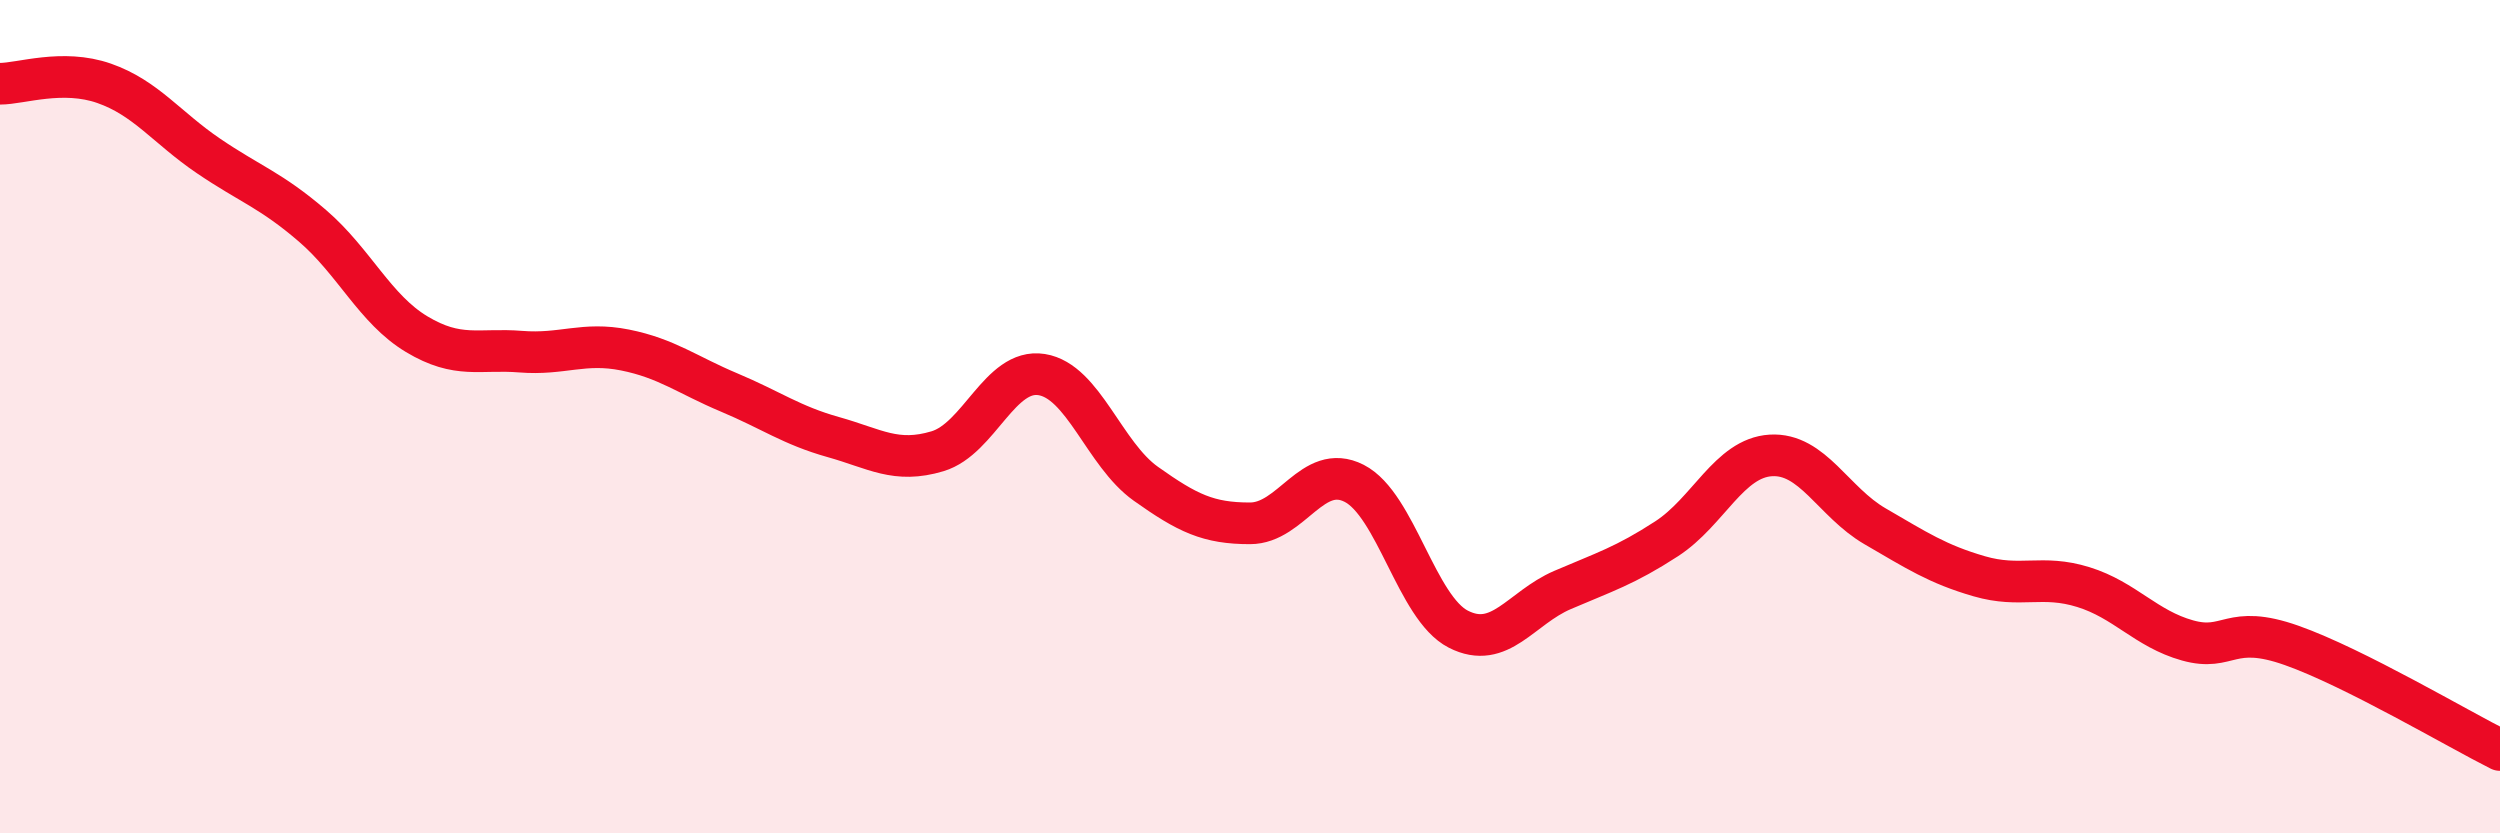
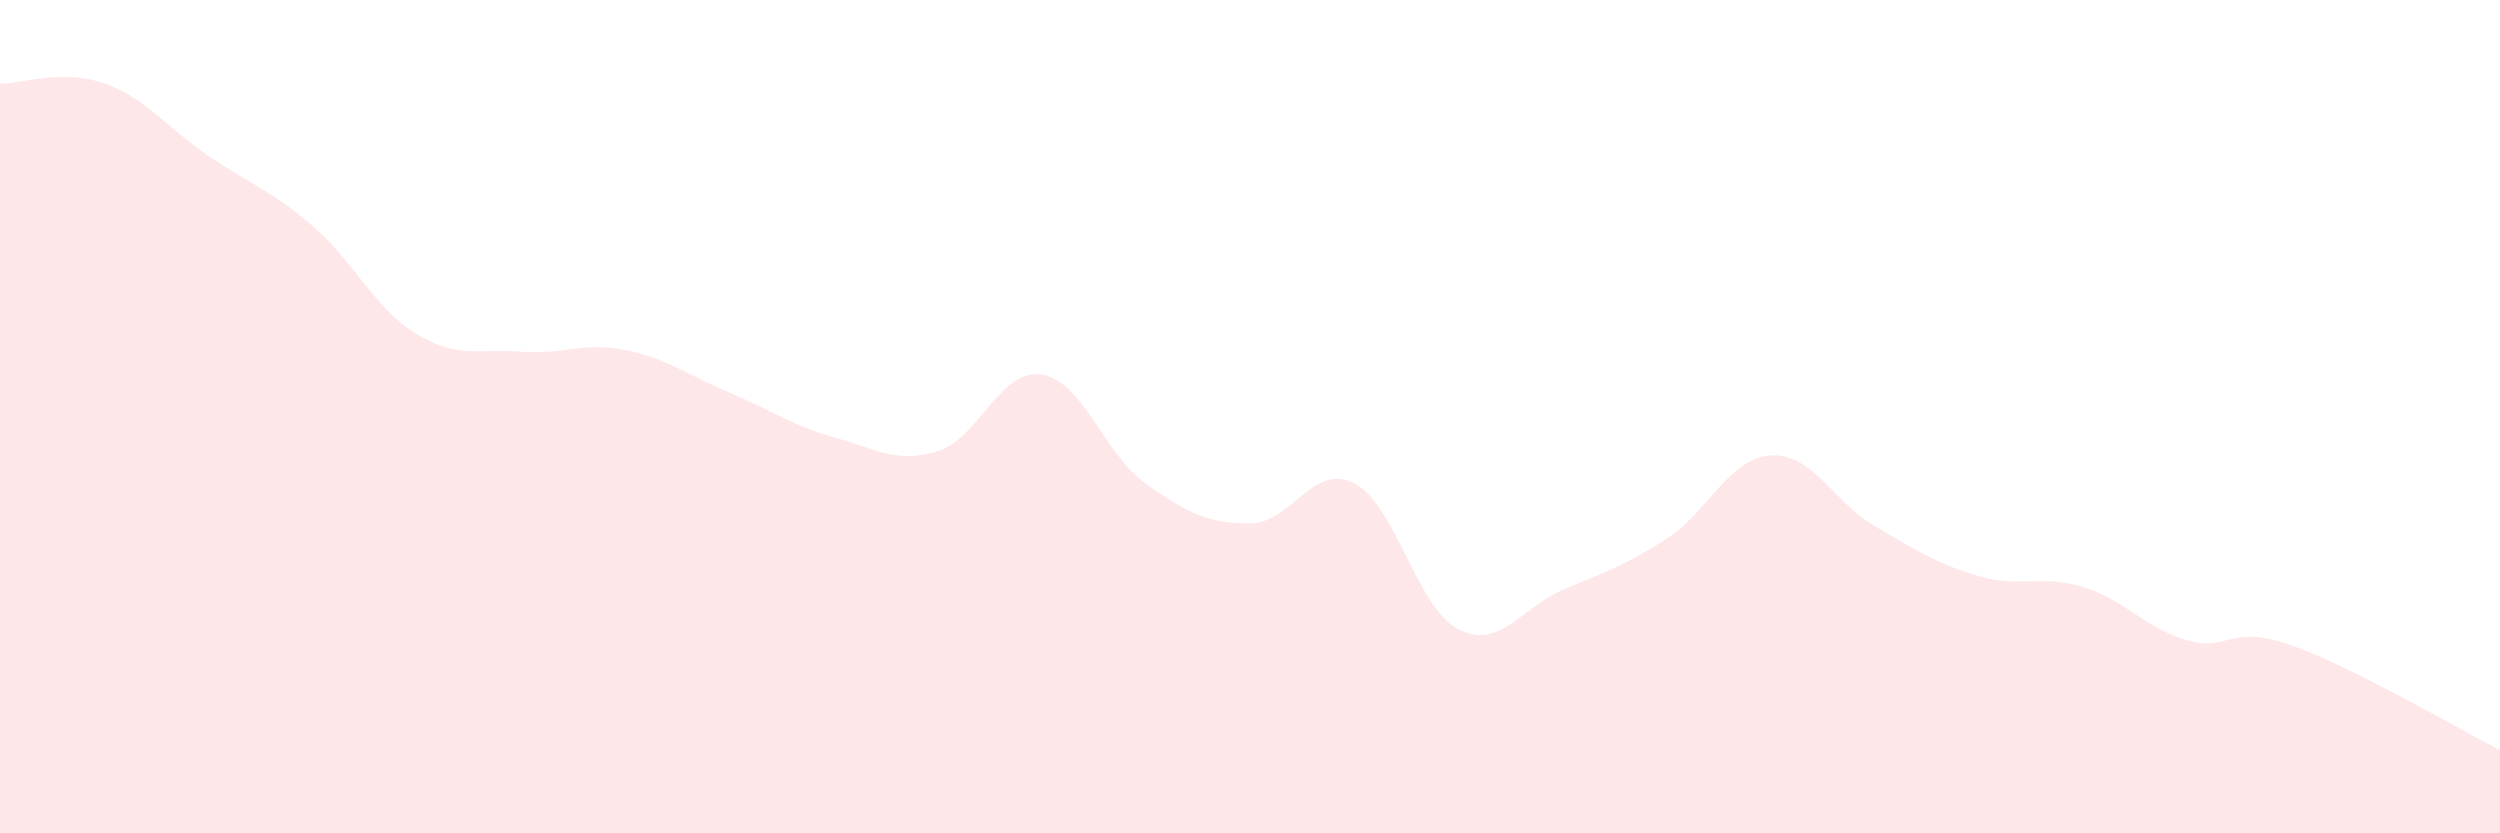
<svg xmlns="http://www.w3.org/2000/svg" width="60" height="20" viewBox="0 0 60 20">
  <path d="M 0,2.01 C 0.5,2.01 1.5,1.65 2.5,2 C 3.5,2.35 4,3.06 5,3.74 C 6,4.42 6.5,4.56 7.5,5.42 C 8.5,6.28 9,7.42 10,8.02 C 11,8.62 11.5,8.36 12.5,8.44 C 13.5,8.52 14,8.2 15,8.4 C 16,8.6 16.5,9 17.5,9.42 C 18.5,9.84 19,10.21 20,10.49 C 21,10.77 21.5,11.13 22.5,10.83 C 23.5,10.53 24,8.83 25,8.99 C 26,9.15 26.5,10.9 27.5,11.61 C 28.5,12.32 29,12.56 30,12.56 C 31,12.56 31.5,11.09 32.5,11.6 C 33.5,12.11 34,14.59 35,15.1 C 36,15.61 36.5,14.59 37.5,14.16 C 38.5,13.73 39,13.58 40,12.93 C 41,12.28 41.5,10.99 42.5,10.93 C 43.5,10.87 44,12.05 45,12.63 C 46,13.21 46.5,13.54 47.5,13.83 C 48.5,14.12 49,13.78 50,14.09 C 51,14.4 51.5,15.09 52.5,15.37 C 53.5,15.65 53.5,14.96 55,15.49 C 56.5,16.02 59,17.5 60,18L60 20L0 20Z" fill="#EB0A25" opacity="0.1" stroke-linecap="round" stroke-linejoin="round" />
-   <path d="M 0,2.01 C 0.5,2.01 1.5,1.65 2.5,2 C 3.5,2.35 4,3.06 5,3.74 C 6,4.42 6.5,4.56 7.5,5.42 C 8.5,6.28 9,7.42 10,8.02 C 11,8.62 11.5,8.36 12.5,8.44 C 13.5,8.52 14,8.2 15,8.4 C 16,8.6 16.5,9 17.5,9.42 C 18.5,9.84 19,10.21 20,10.49 C 21,10.77 21.5,11.13 22.5,10.83 C 23.5,10.53 24,8.83 25,8.99 C 26,9.15 26.5,10.9 27.5,11.61 C 28.5,12.32 29,12.56 30,12.56 C 31,12.56 31.5,11.09 32.5,11.6 C 33.5,12.11 34,14.59 35,15.1 C 36,15.61 36.5,14.59 37.5,14.16 C 38.5,13.73 39,13.58 40,12.93 C 41,12.28 41.5,10.99 42.5,10.93 C 43.5,10.87 44,12.05 45,12.63 C 46,13.21 46.5,13.54 47.5,13.83 C 48.5,14.12 49,13.78 50,14.09 C 51,14.4 51.5,15.09 52.5,15.37 C 53.5,15.65 53.5,14.96 55,15.49 C 56.5,16.02 59,17.5 60,18" stroke="#EB0A25" stroke-width="1" fill="none" stroke-linecap="round" stroke-linejoin="round" />
</svg>